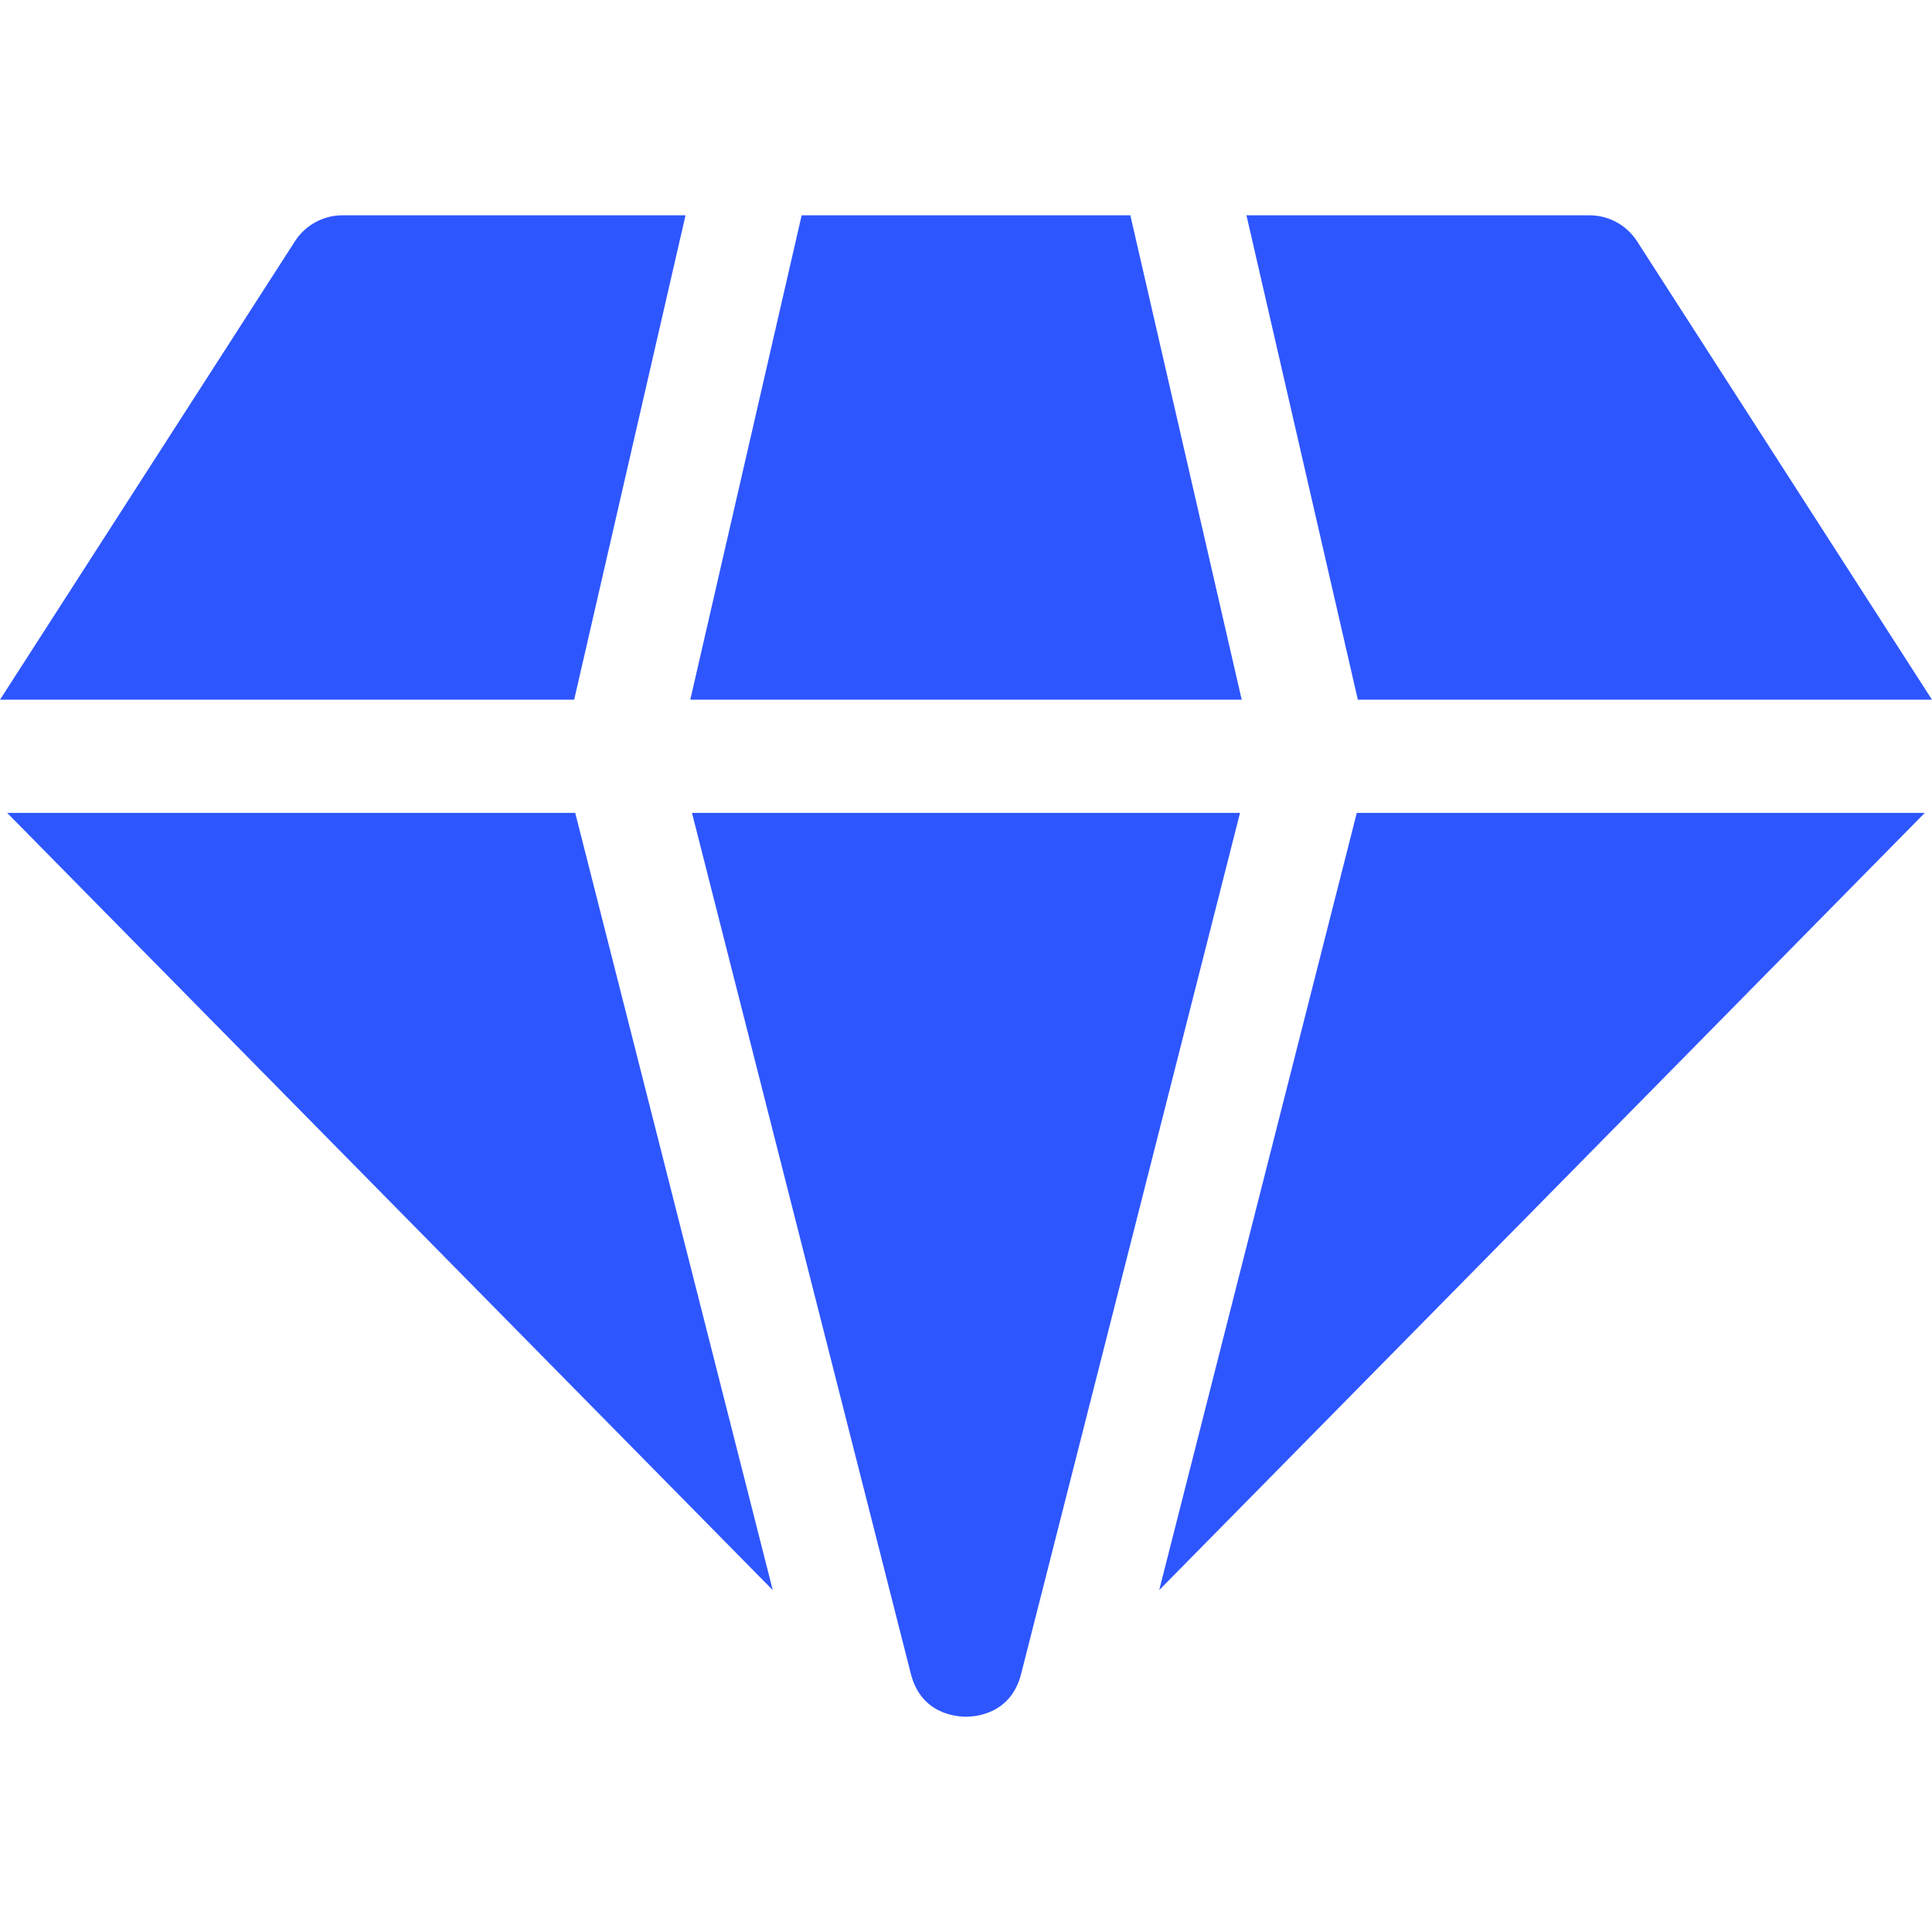
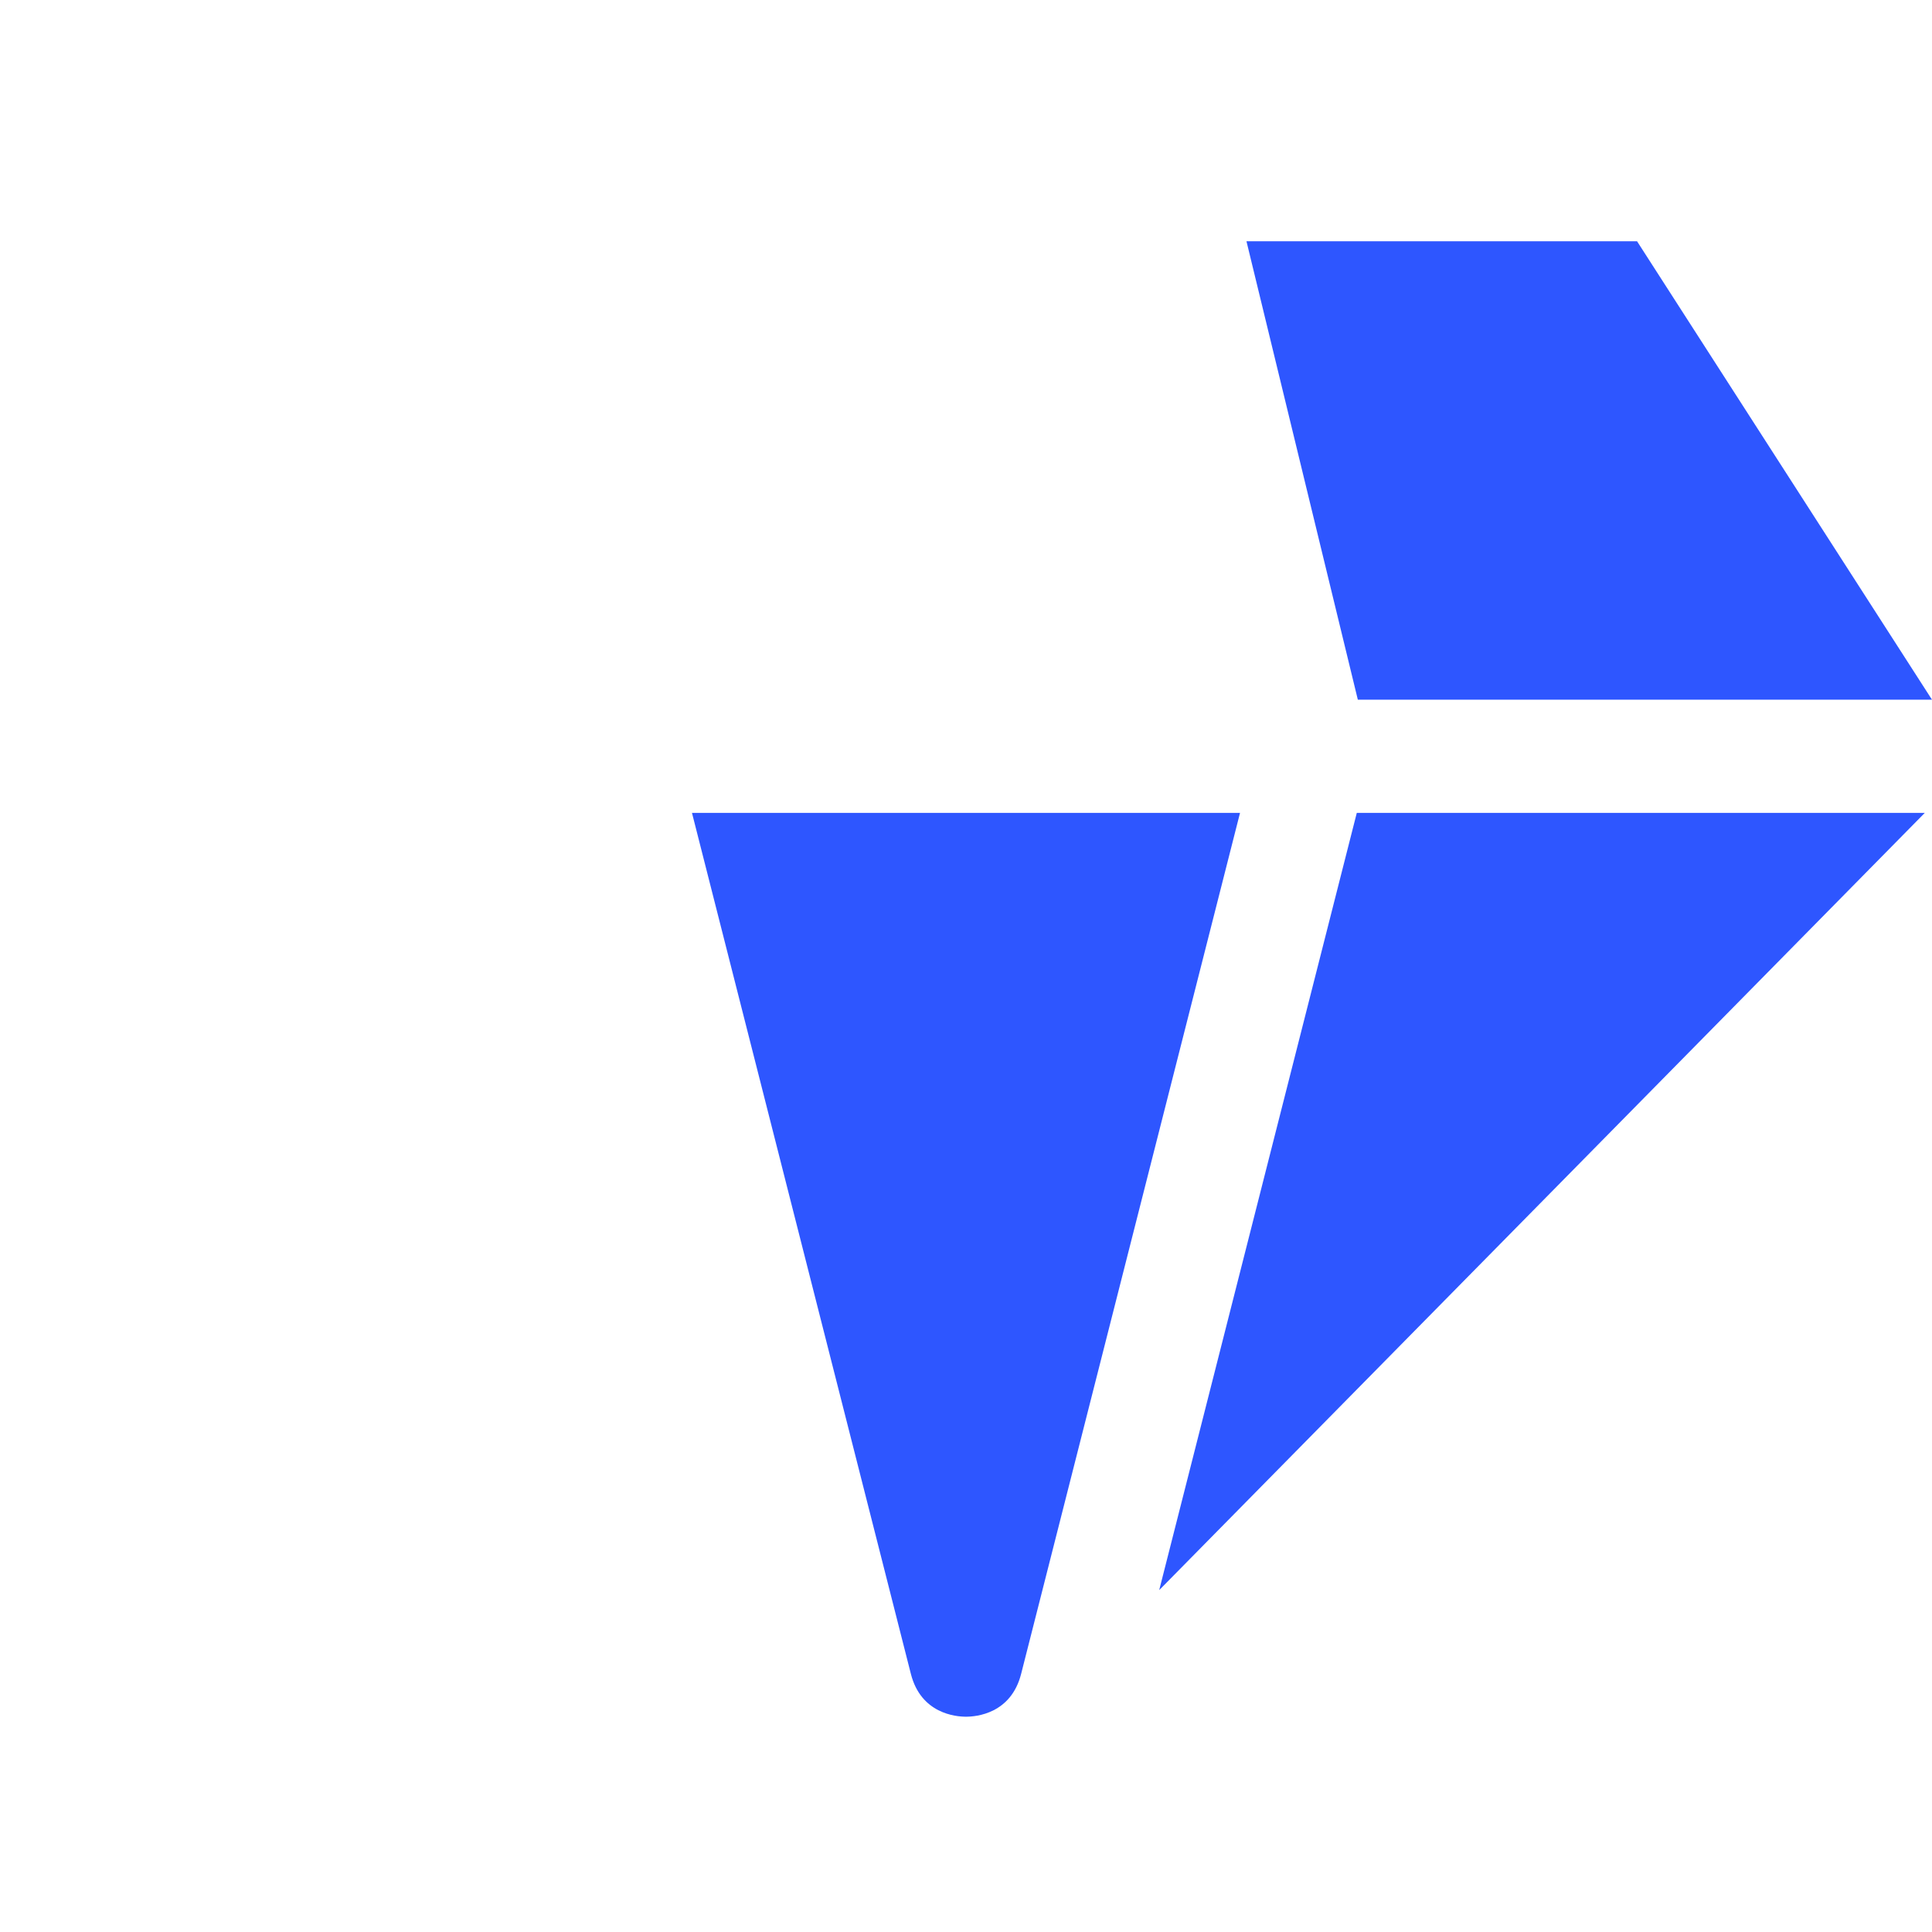
<svg xmlns="http://www.w3.org/2000/svg" width="48" height="48" viewBox="0 0 48 48" fill="none">
-   <path d="M17.15 17.384H30.85L28.083 5.349H19.917L17.15 17.384Z" fill="#2E56FF" />
  <path d="M33.709 20.196L28.8 39.506L47.821 20.196H33.709Z" fill="#2E56FF" />
-   <path d="M14.291 20.196H0.178L19.199 39.506L14.291 20.196Z" fill="#2E56FF" />
-   <path d="M14.265 17.384L17.032 5.349H8.51C8.032 5.349 7.586 5.592 7.328 5.994L0 17.384H14.265Z" fill="#2E56FF" />
-   <path d="M33.735 17.384H48L40.672 5.994C40.413 5.592 39.968 5.349 39.49 5.349H30.968L33.735 17.384Z" fill="#2E56FF" />
+   <path d="M33.735 17.384H48L40.672 5.994H30.968L33.735 17.384Z" fill="#2E56FF" />
  <path d="M30.808 20.196H17.192L22.63 41.586C22.881 42.575 23.742 42.651 24 42.651C24.258 42.651 25.119 42.575 25.37 41.586L30.808 20.196Z" fill="#2E56FF" />
</svg>